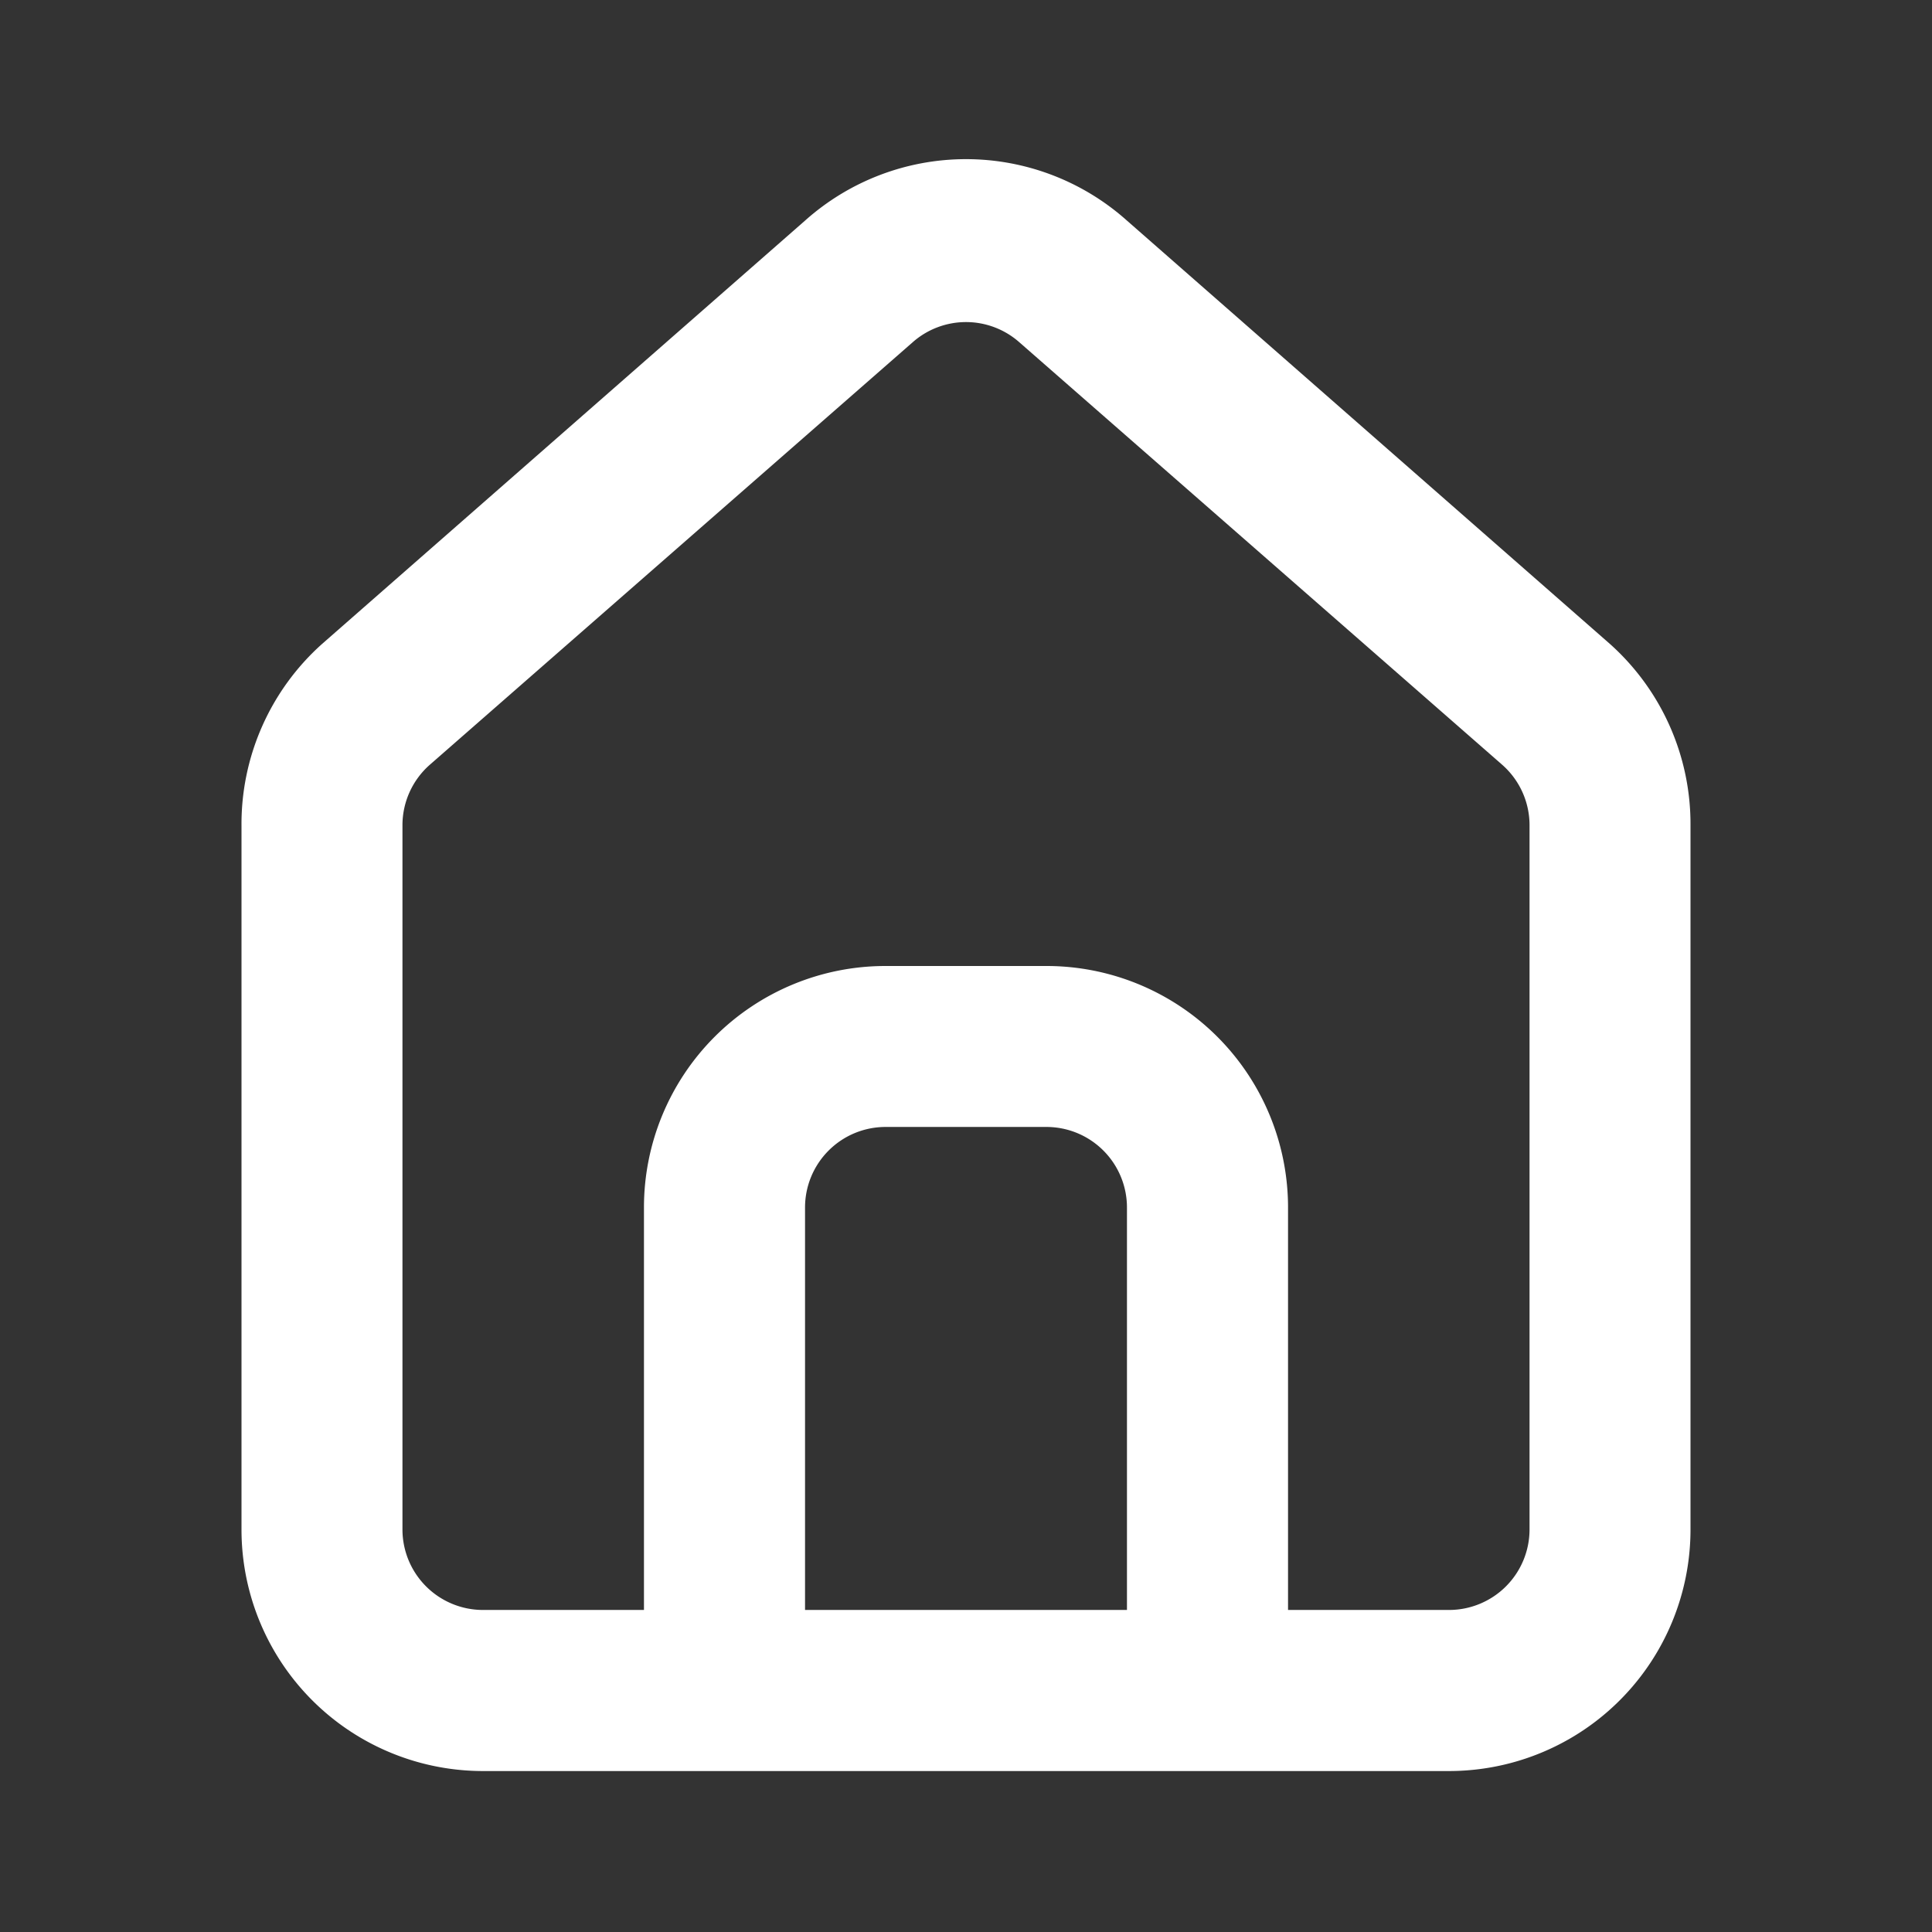
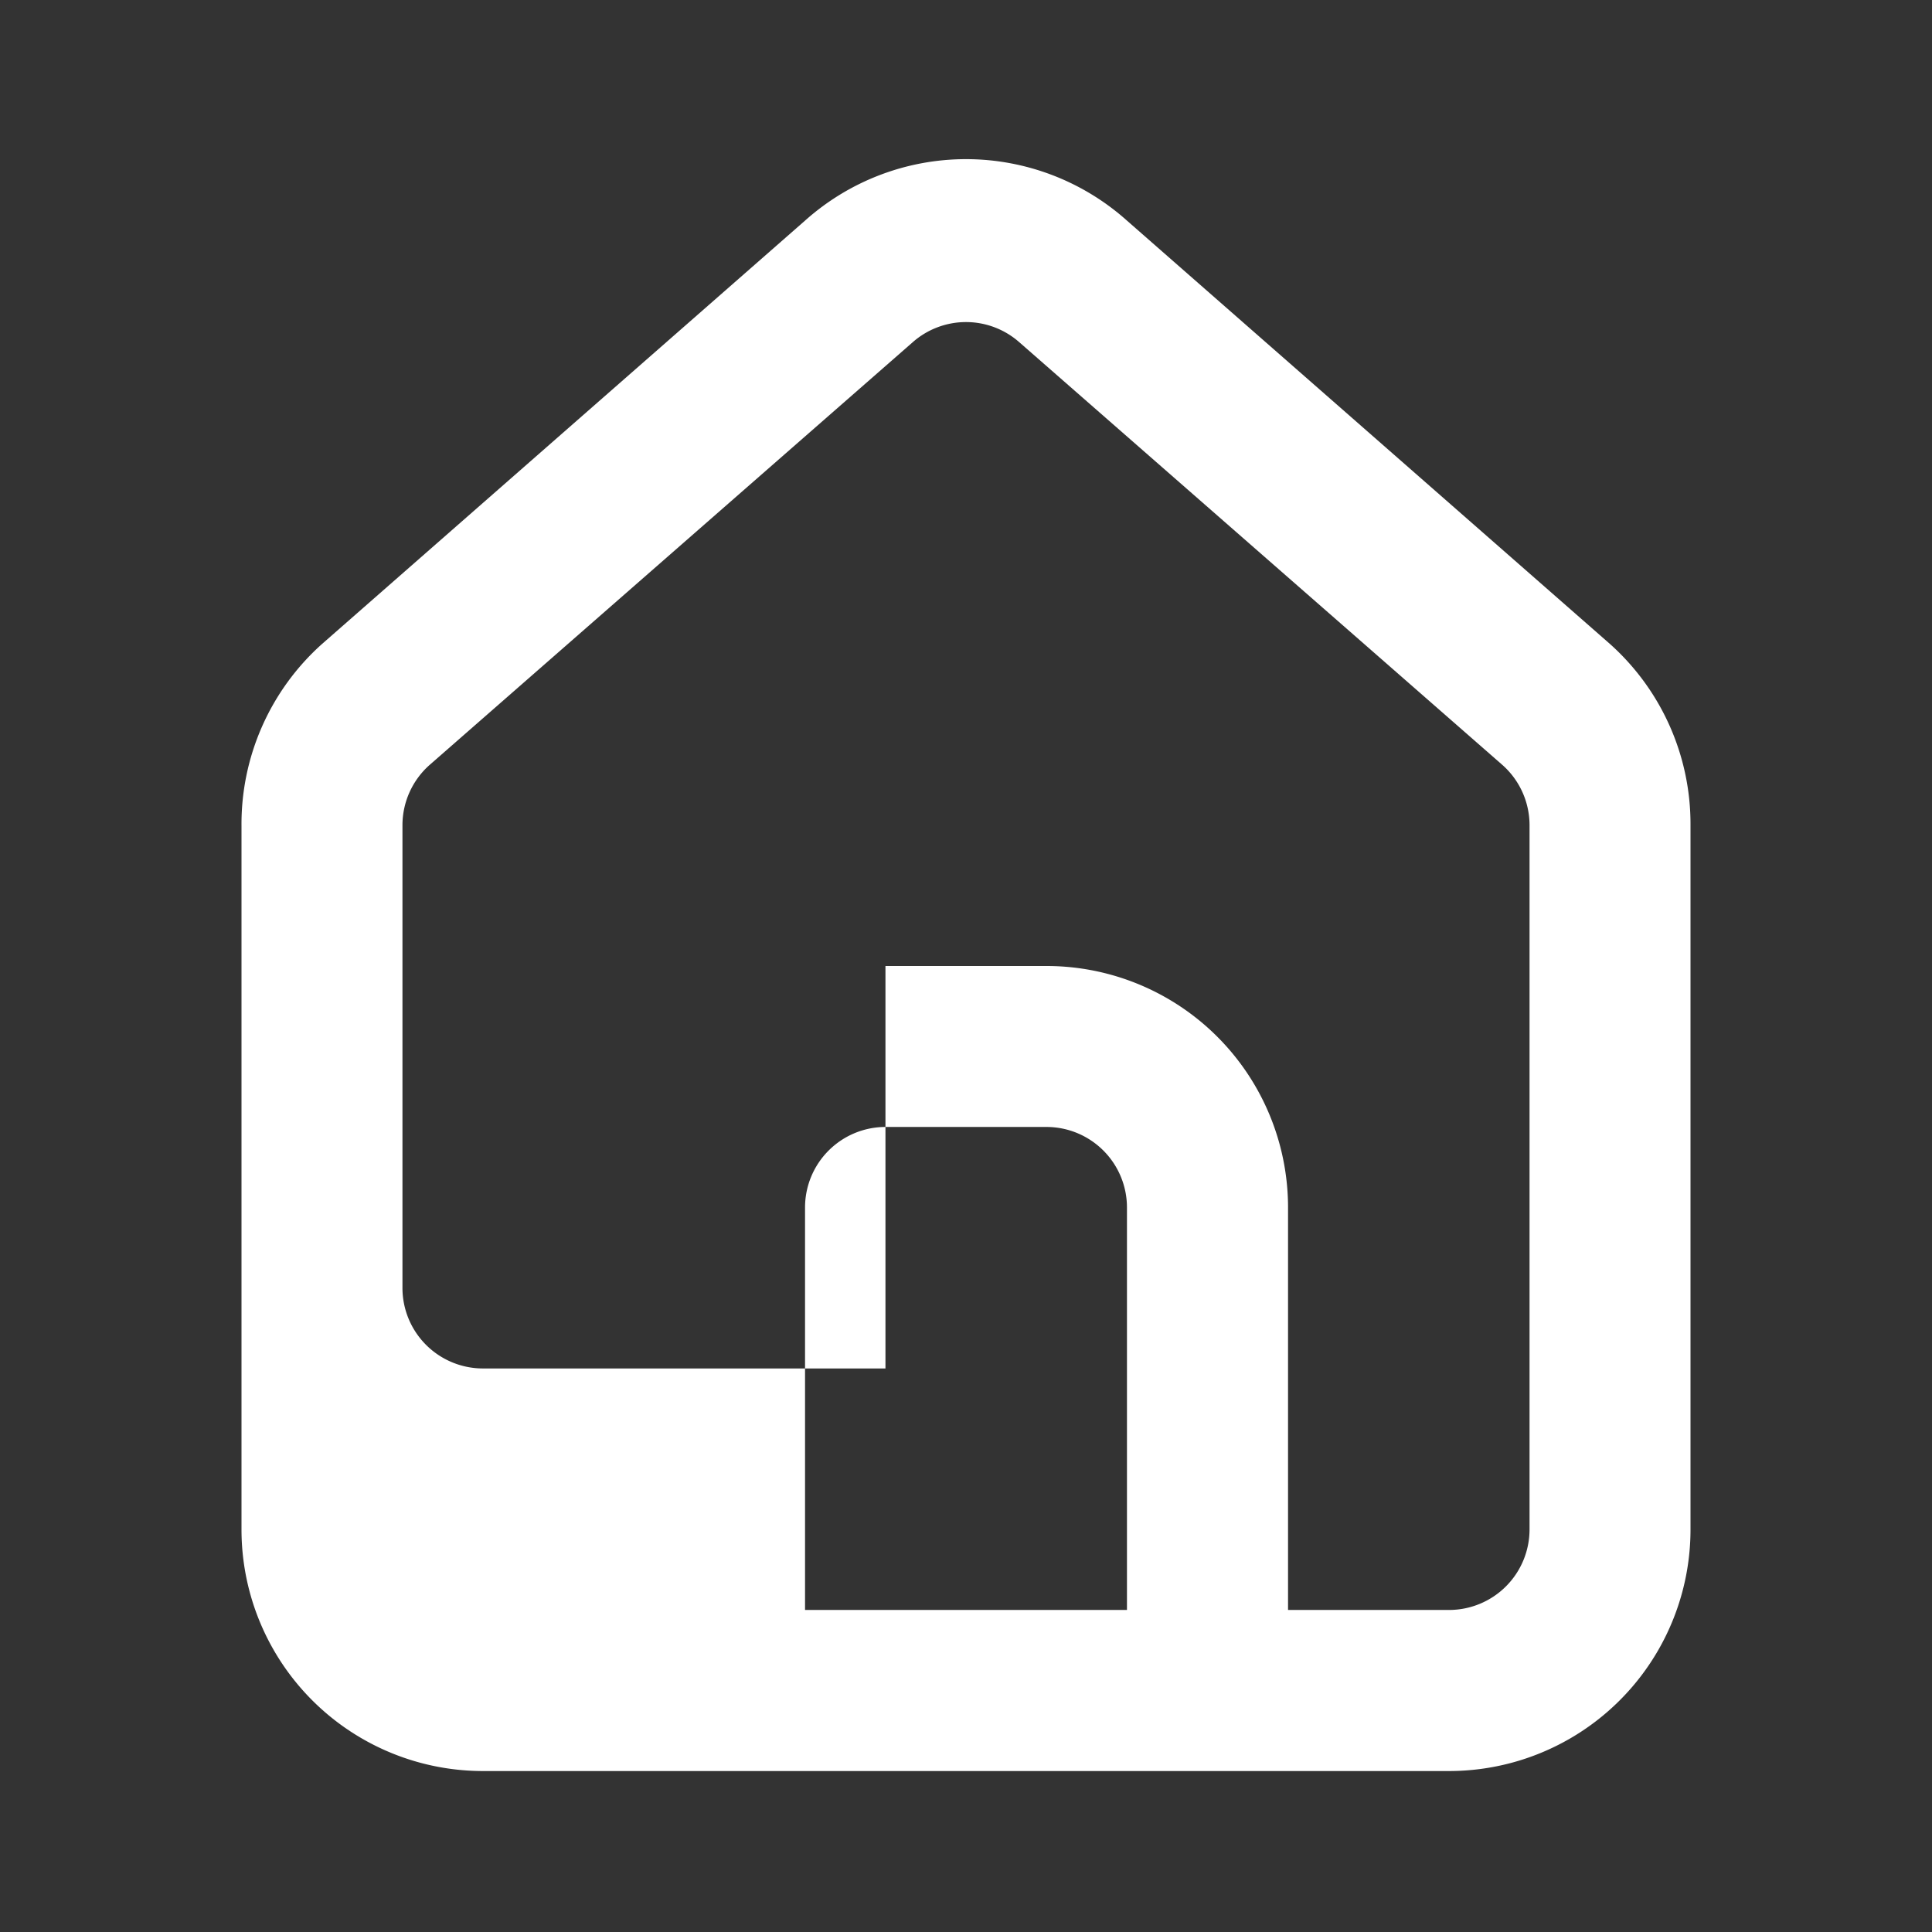
<svg xmlns="http://www.w3.org/2000/svg" width="16" height="16" fill="none">
  <rect width="100%" height="100%" fill="#333333" stroke="none" />
-   <path fill="#fff" d="m13.333 5.333-4-3.506a2 2 0 0 0-2.666 0l-4 3.506A2 2 0 0 0 2 6.84v5.827a2 2 0 0 0 2 2h8a2 2 0 0 0 2-2V6.833a2 2 0 0 0-.667-1.5Zm-4 8H6.667V10a.667.667 0 0 1 .666-.667h1.334a.667.667 0 0 1 .666.667v3.333Zm3.334-.666a.667.667 0 0 1-.667.666h-1.333V10a2 2 0 0 0-2-2H7.333a2 2 0 0 0-2 2v3.333H4a.667.667 0 0 1-.667-.666V6.833a.667.667 0 0 1 .227-.5l4-3.5a.667.667 0 0 1 .88 0l4 3.5a.667.667 0 0 1 .227.5v5.834Z" />
+   <path fill="#fff" d="m13.333 5.333-4-3.506a2 2 0 0 0-2.666 0l-4 3.506A2 2 0 0 0 2 6.84v5.827a2 2 0 0 0 2 2h8a2 2 0 0 0 2-2V6.833a2 2 0 0 0-.667-1.5Zm-4 8H6.667V10a.667.667 0 0 1 .666-.667h1.334a.667.667 0 0 1 .666.667v3.333Zm3.334-.666a.667.667 0 0 1-.667.666h-1.333V10a2 2 0 0 0-2-2H7.333v3.333H4a.667.667 0 0 1-.667-.666V6.833a.667.667 0 0 1 .227-.5l4-3.5a.667.667 0 0 1 .88 0l4 3.5a.667.667 0 0 1 .227.5v5.834Z" />
</svg>